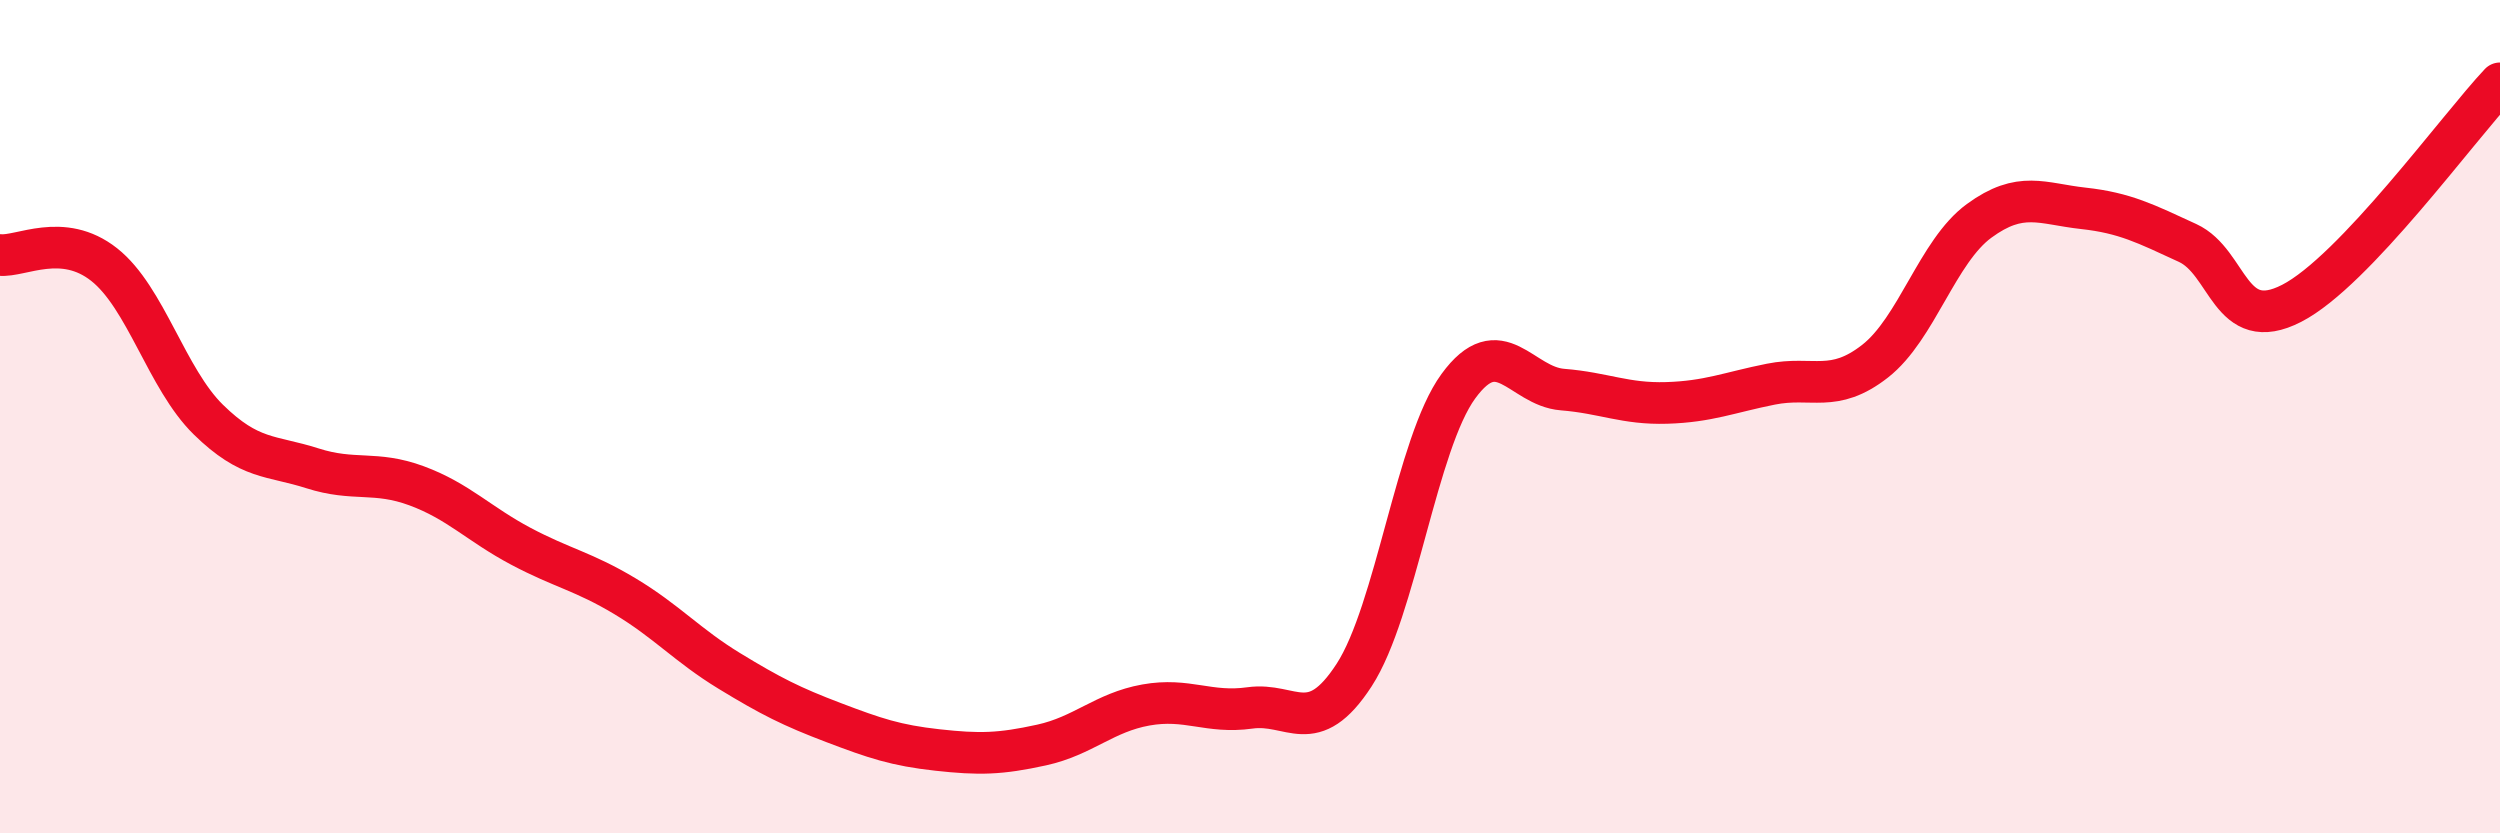
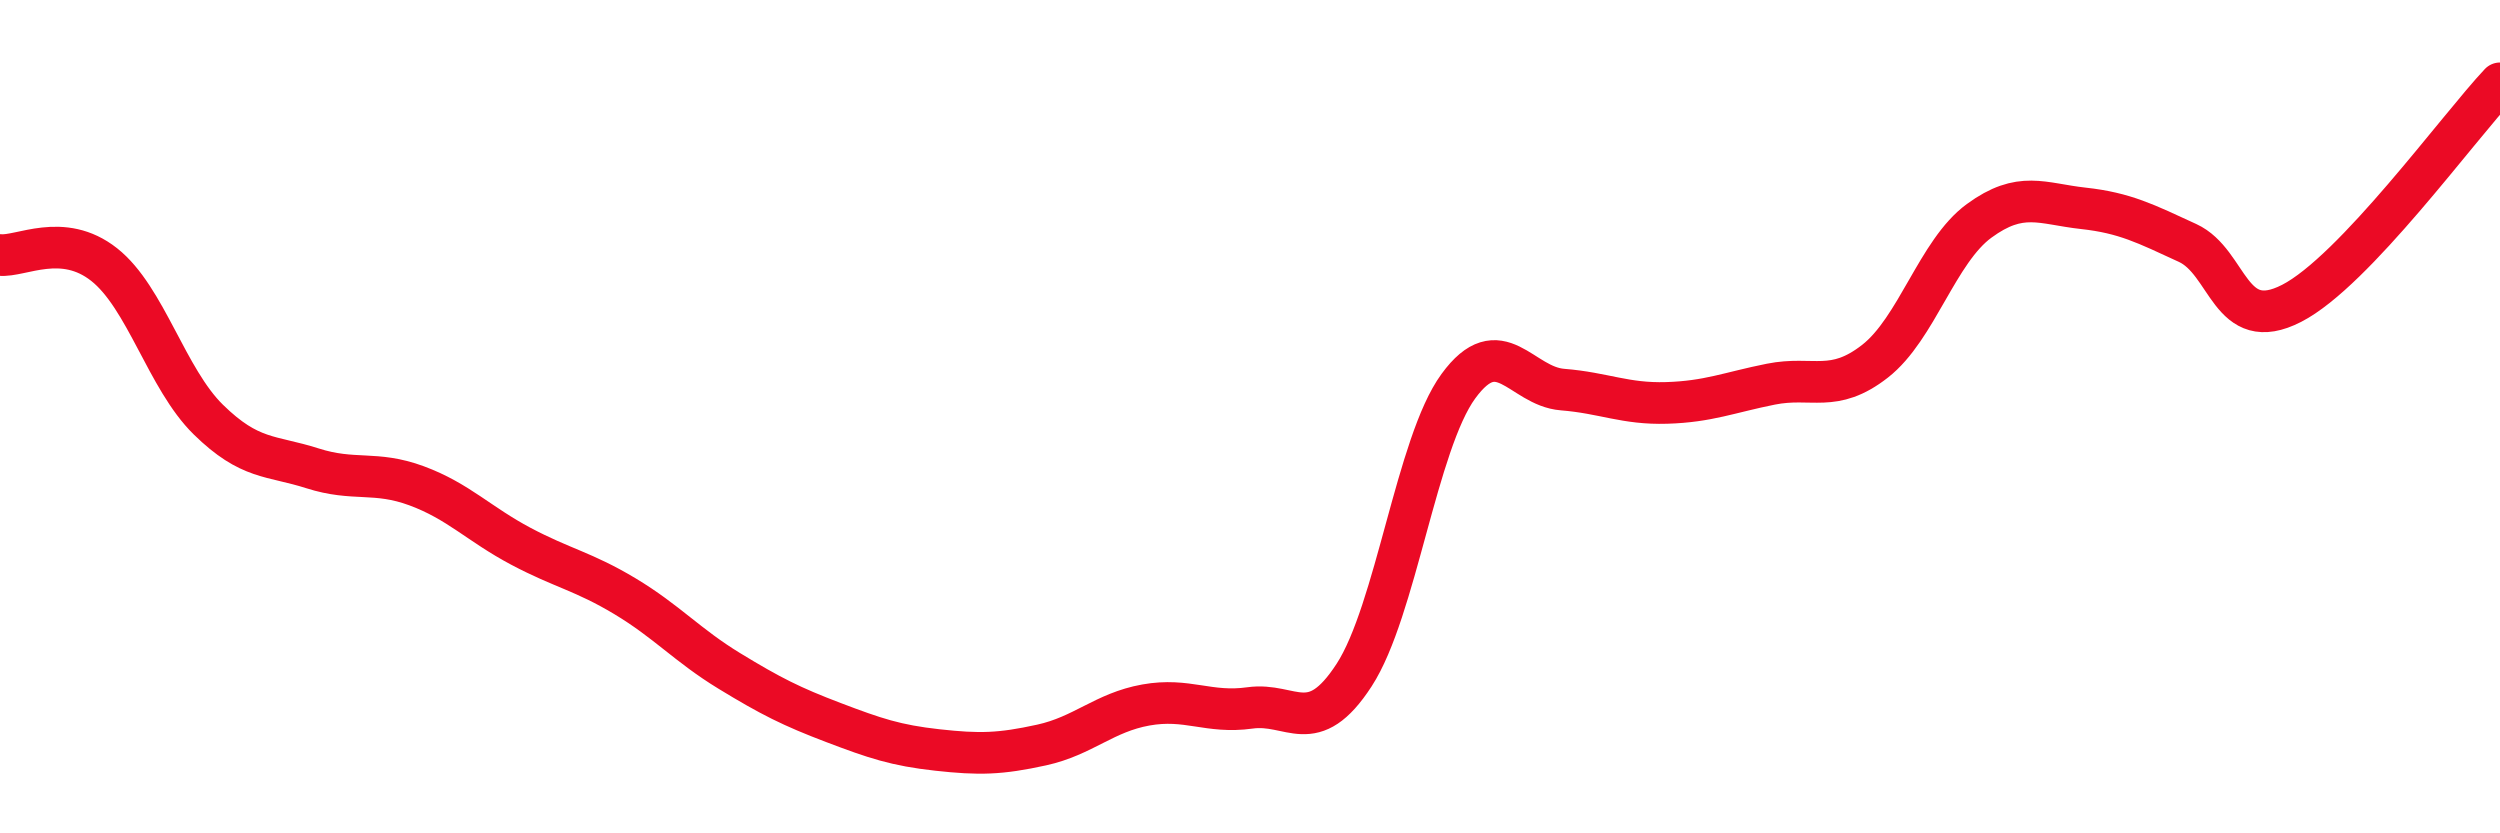
<svg xmlns="http://www.w3.org/2000/svg" width="60" height="20" viewBox="0 0 60 20">
-   <path d="M 0,6.12 C 0.5,6.17 1.5,5.56 2.5,6.35 C 3.5,7.14 4,9.09 5,10.07 C 6,11.05 6.5,10.92 7.5,11.24 C 8.5,11.56 9,11.29 10,11.66 C 11,12.03 11.5,12.58 12.5,13.11 C 13.5,13.64 14,13.71 15,14.31 C 16,14.91 16.5,15.49 17.5,16.1 C 18.5,16.71 19,16.96 20,17.34 C 21,17.72 21.5,17.89 22.5,18 C 23.5,18.11 24,18.1 25,17.88 C 26,17.66 26.5,17.1 27.5,16.92 C 28.5,16.74 29,17.13 30,16.99 C 31,16.85 31.5,17.74 32.5,16.2 C 33.5,14.66 34,10.64 35,9.27 C 36,7.9 36.5,9.27 37.5,9.35 C 38.5,9.43 39,9.7 40,9.67 C 41,9.64 41.5,9.42 42.5,9.22 C 43.5,9.02 44,9.45 45,8.67 C 46,7.89 46.5,6.03 47.5,5.3 C 48.5,4.57 49,4.89 50,5 C 51,5.11 51.5,5.37 52.5,5.83 C 53.5,6.29 53.5,8.05 55,7.28 C 56.5,6.51 59,3.06 60,2L60 20L0 20Z" fill="#EB0A25" opacity="0.1" stroke-linecap="round" stroke-linejoin="round" />
  <path d="M 0,6.12 C 0.5,6.17 1.5,5.56 2.5,6.35 C 3.5,7.14 4,9.09 5,10.07 C 6,11.05 6.5,10.92 7.5,11.24 C 8.5,11.56 9,11.29 10,11.66 C 11,12.03 11.5,12.58 12.5,13.11 C 13.5,13.64 14,13.71 15,14.31 C 16,14.91 16.5,15.49 17.5,16.1 C 18.5,16.71 19,16.96 20,17.34 C 21,17.72 21.5,17.89 22.5,18 C 23.5,18.11 24,18.1 25,17.88 C 26,17.66 26.5,17.1 27.5,16.92 C 28.5,16.74 29,17.13 30,16.99 C 31,16.85 31.5,17.74 32.5,16.2 C 33.5,14.66 34,10.64 35,9.27 C 36,7.9 36.5,9.27 37.5,9.35 C 38.5,9.43 39,9.7 40,9.67 C 41,9.64 41.5,9.42 42.5,9.22 C 43.5,9.02 44,9.45 45,8.67 C 46,7.89 46.5,6.03 47.5,5.3 C 48.5,4.57 49,4.89 50,5 C 51,5.11 51.5,5.37 52.5,5.83 C 53.5,6.29 53.5,8.05 55,7.28 C 56.5,6.51 59,3.06 60,2" stroke="#EB0A25" stroke-width="1" fill="none" stroke-linecap="round" stroke-linejoin="round" />
</svg>